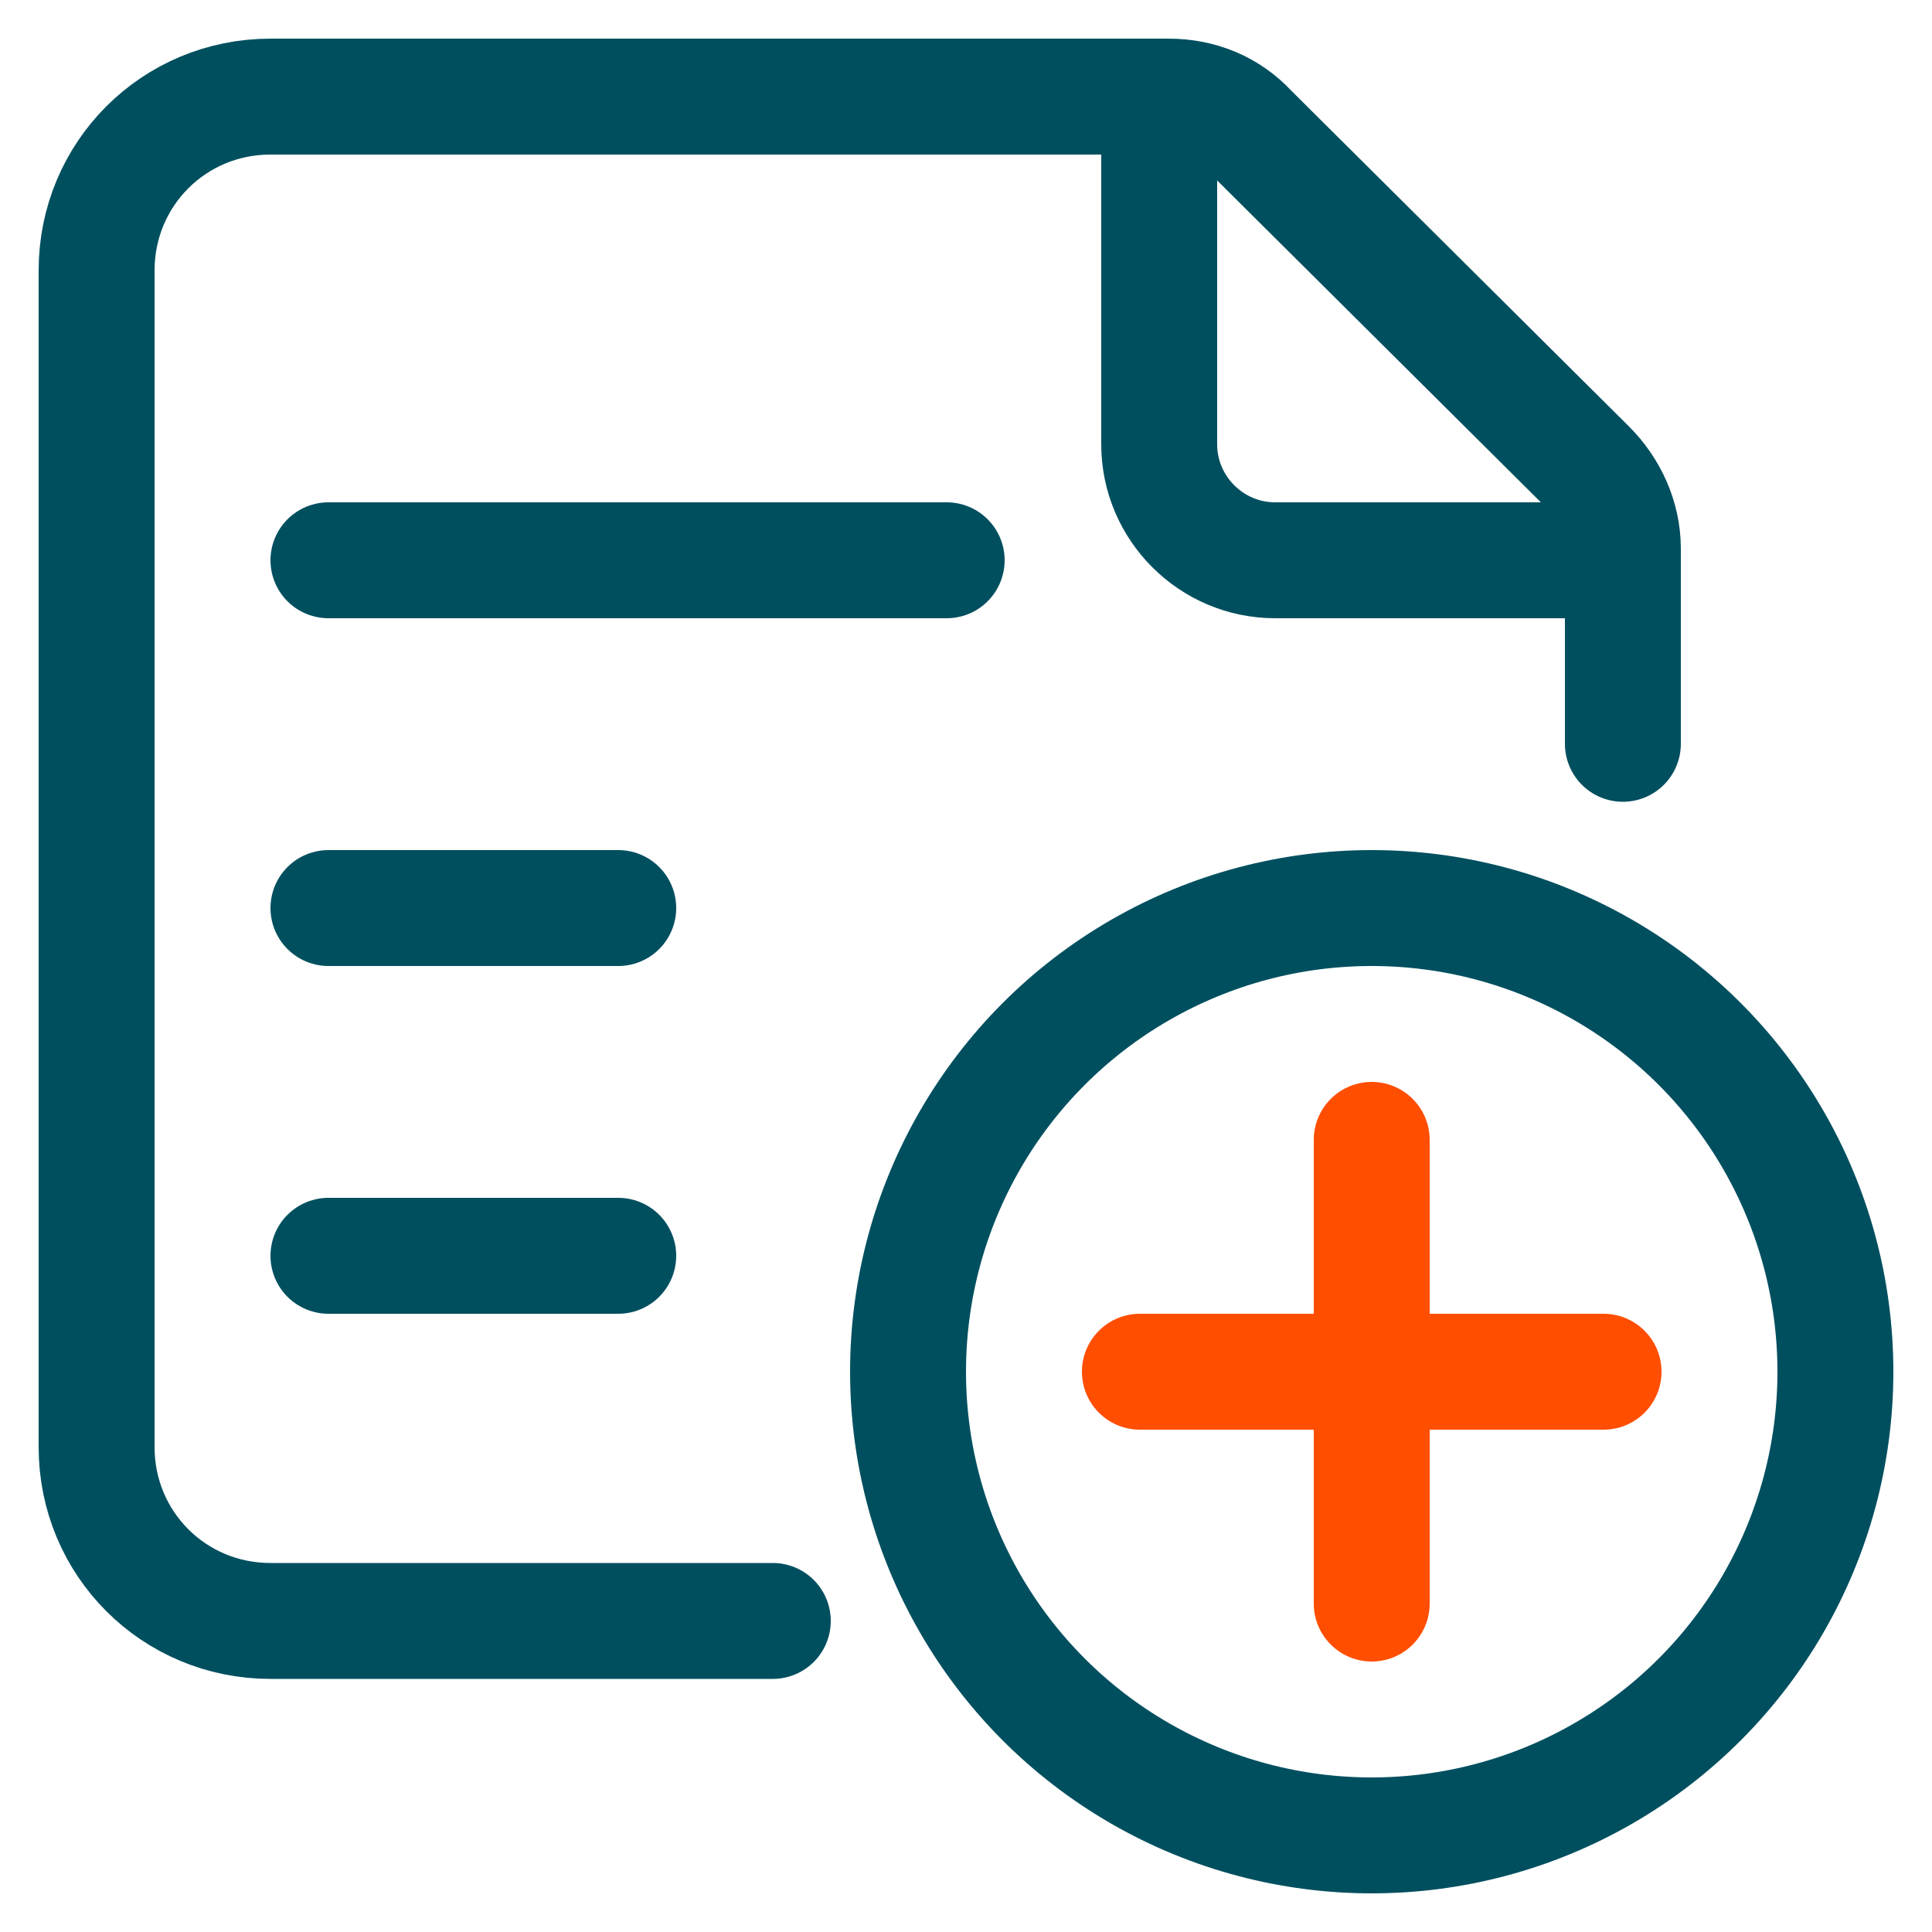
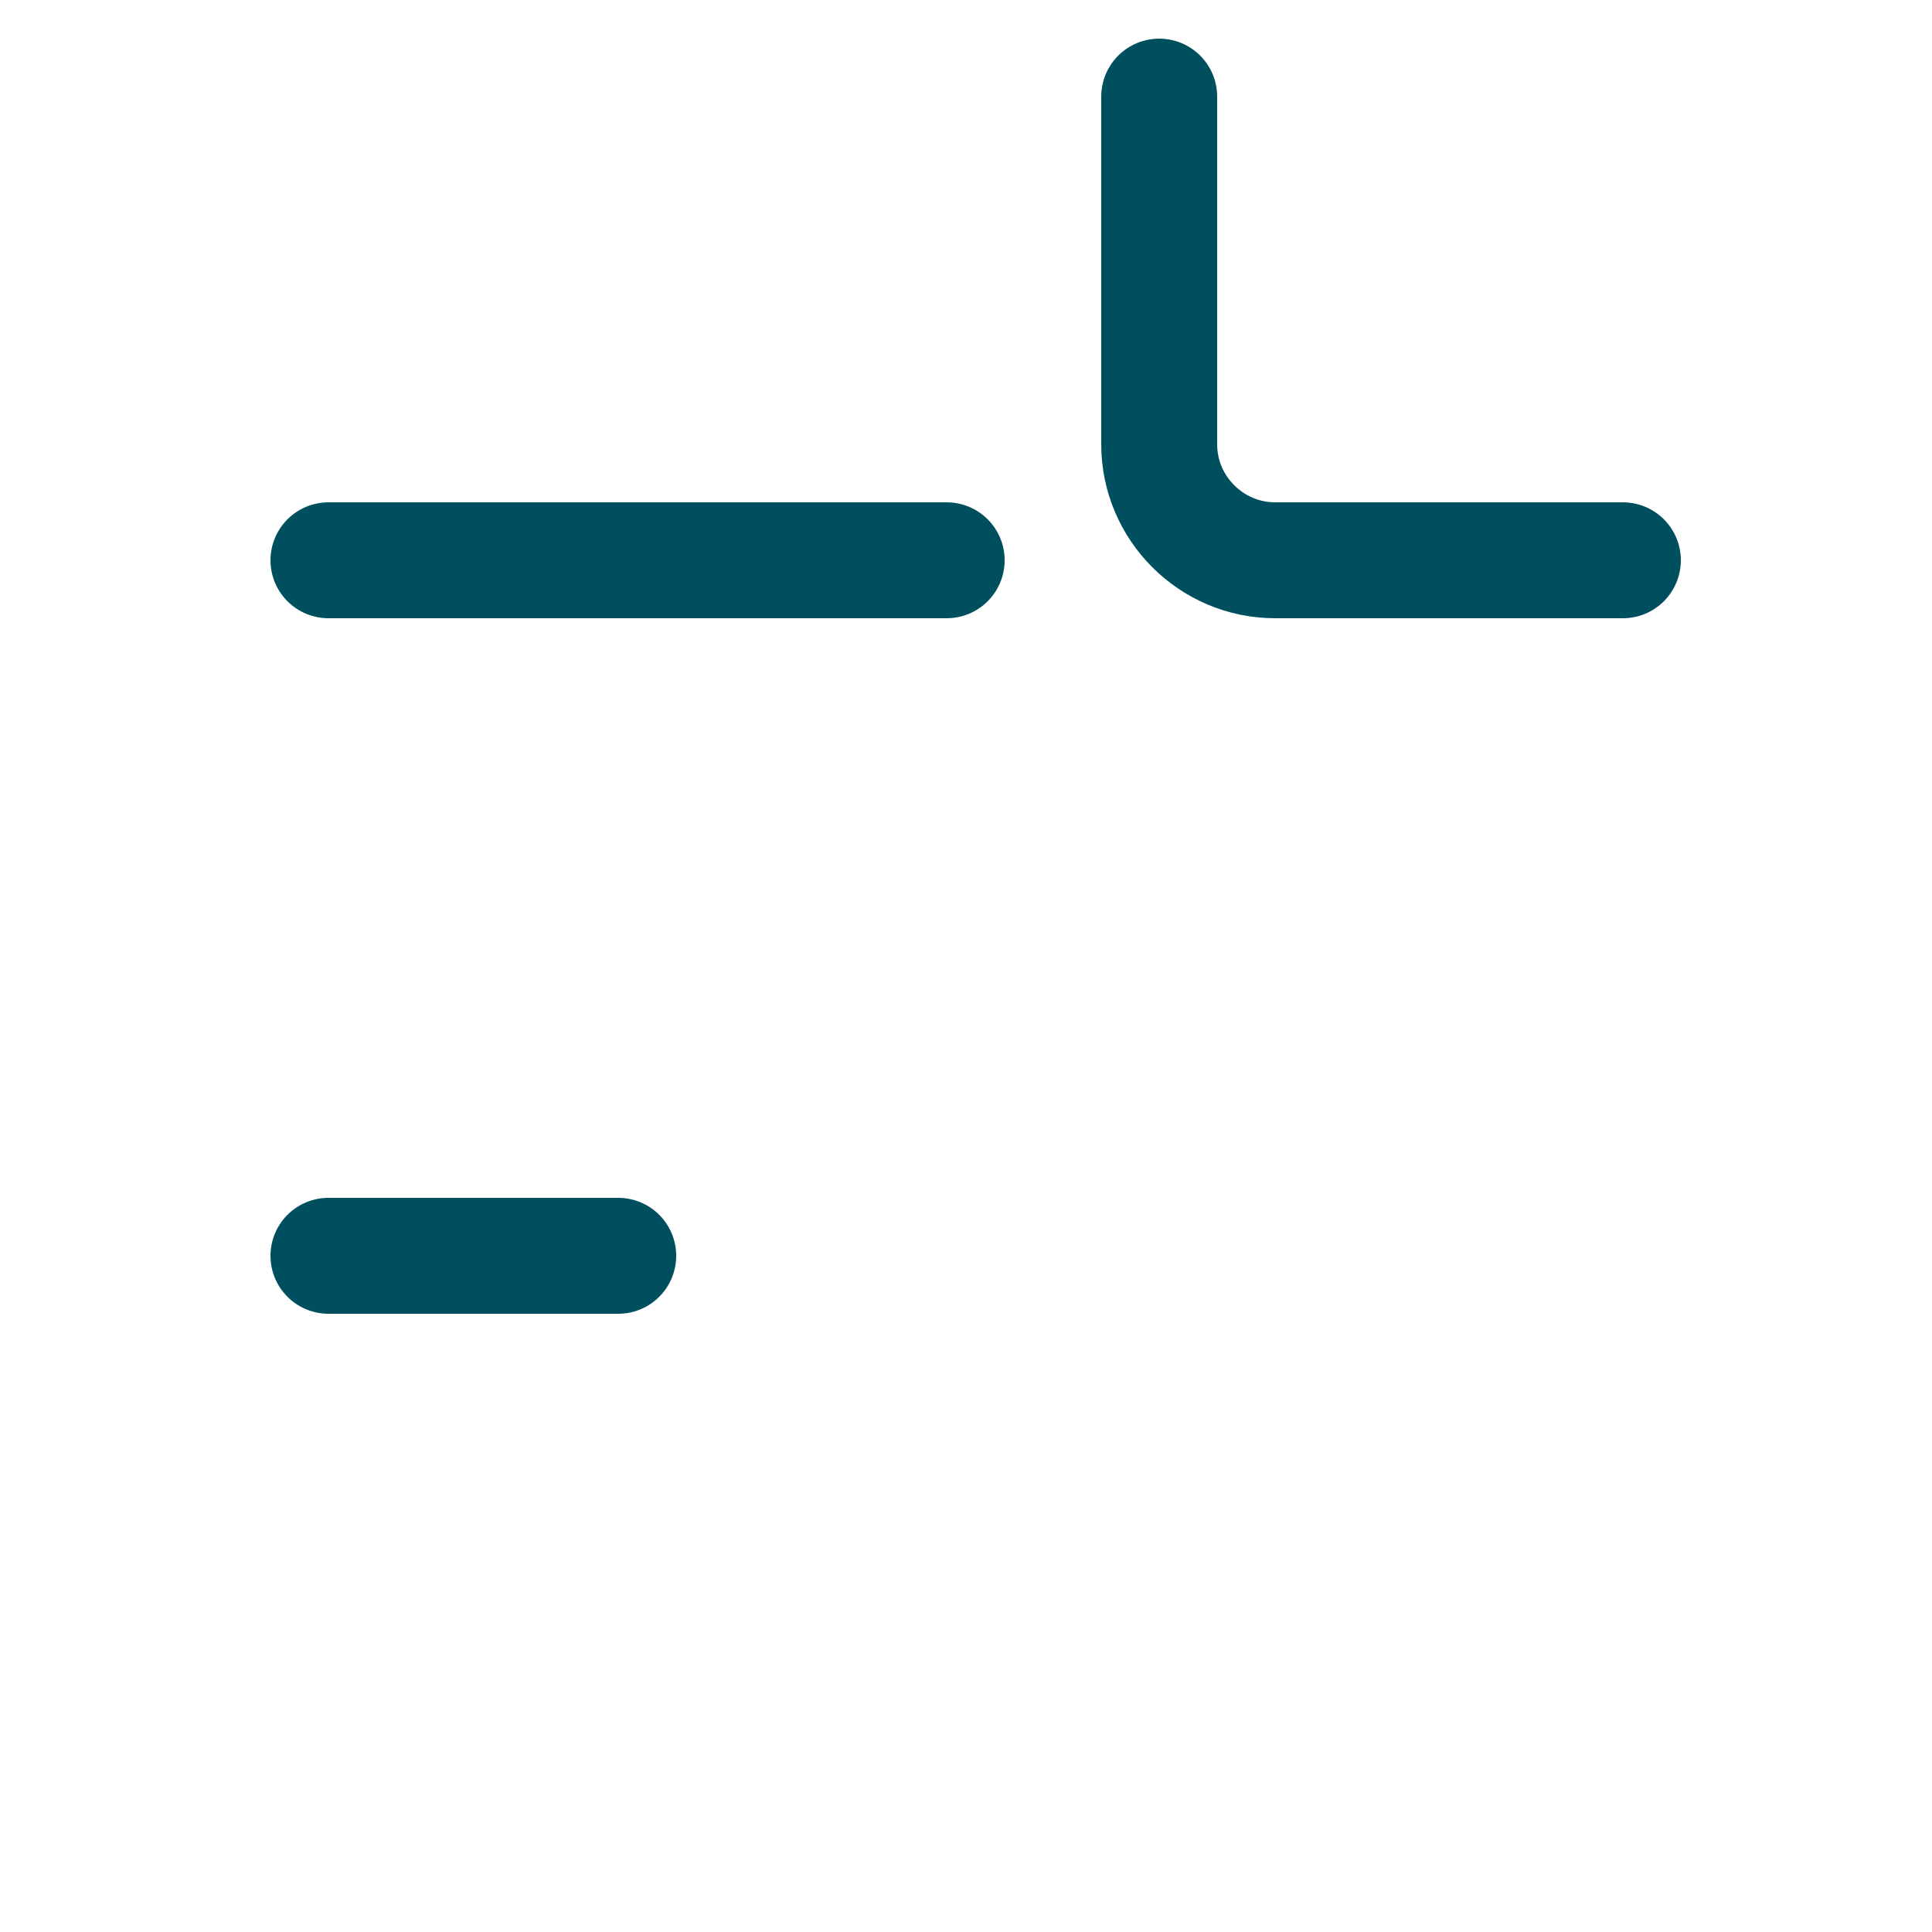
<svg xmlns="http://www.w3.org/2000/svg" version="1.1" id="Layer_1" x="0px" y="0px" viewBox="0 0 100 100" style="enable-background:new 0 0 100 100;" xml:space="preserve">
  <style type="text/css">
	.st0{fill:none;stroke:#004F5F;stroke-width:6;stroke-linecap:round;stroke-linejoin:round;}
	.st1{fill:none;stroke:#FF4E00;stroke-width:6;stroke-linecap:round;stroke-linejoin:round;}
</style>
-   <circle class="st0" cx="71" cy="71" r="24" />
-   <line class="st1" x1="71" y1="59" x2="71" y2="83" />
-   <line class="st1" x1="59" y1="71" x2="83" y2="71" />
  <line class="st0" x1="17" y1="29" x2="49" y2="29" />
-   <line class="st0" x1="17" y1="47" x2="32" y2="47" />
  <line class="st0" x1="17" y1="65" x2="32" y2="65" />
-   <path class="st0" d="M40,83.9H14c-5,0-9-4-9-9V14c0-5,4-9,9-9l0,0h46.5c1.6,0,3.1,0.6,4.2,1.8l17.5,17.4c1.1,1.1,1.8,2.6,1.8,4.2  v10.1" />
  <path class="st0" d="M60,5v18c0,3.3,2.7,6,6,6h18" />
</svg>